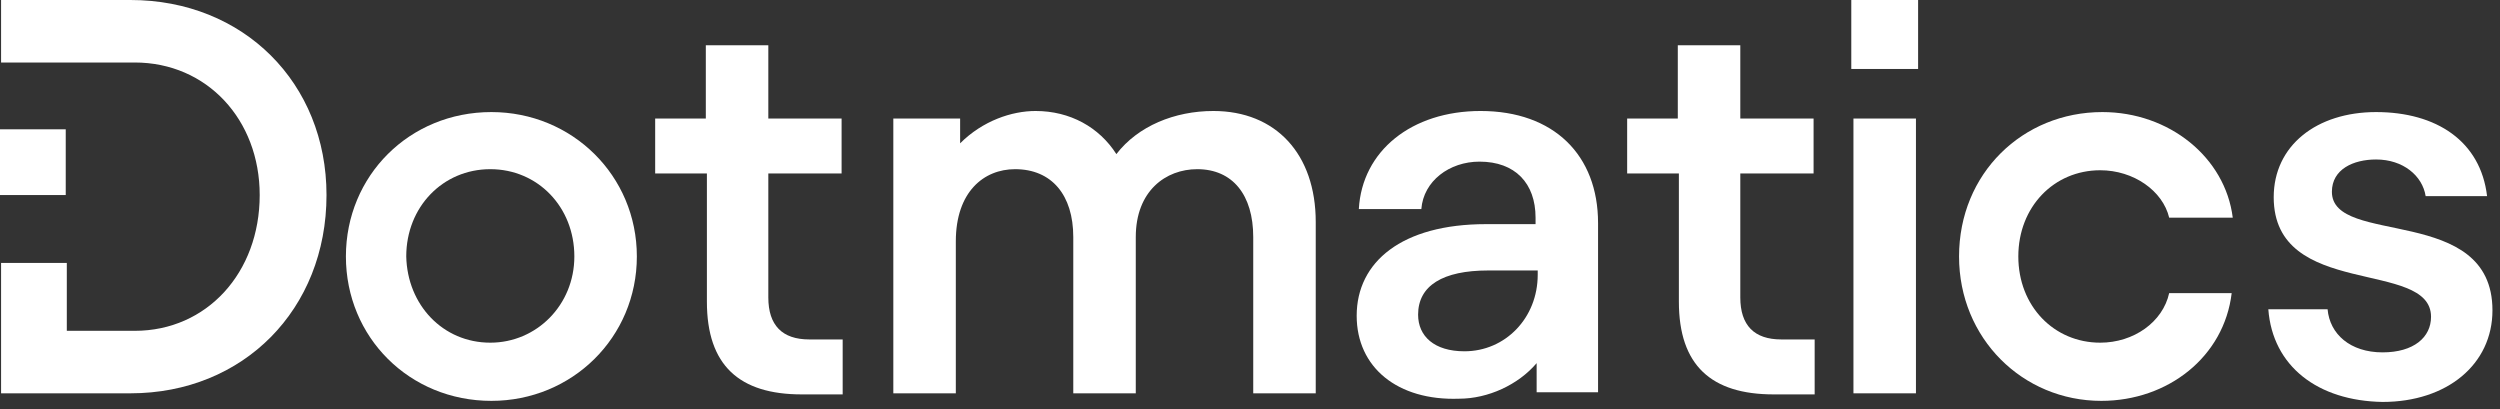
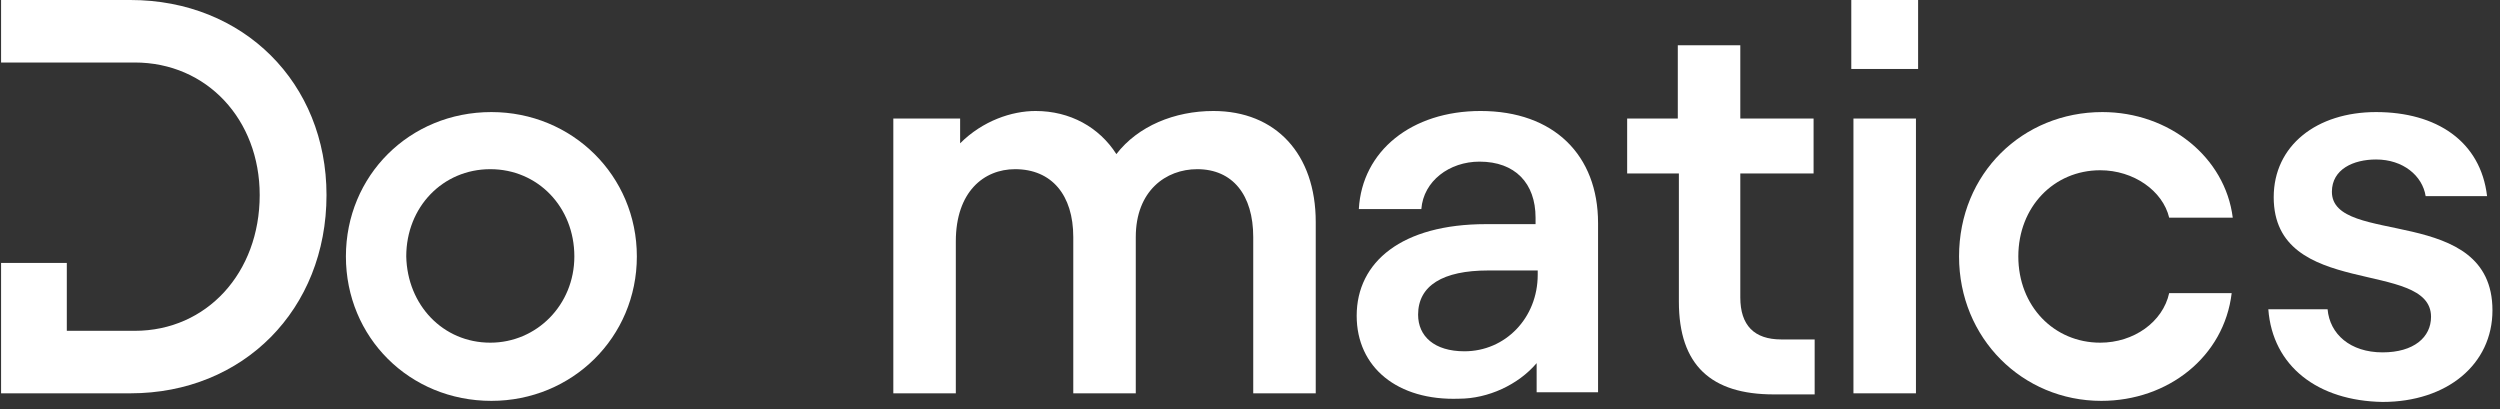
<svg xmlns="http://www.w3.org/2000/svg" width="232" height="38" viewBox="0 0 232 38" fill="none">
  <rect x="0" y="0" width="232" height="38" fill="#333333" stroke="none" />
  <path d="M32.1 23.8C32.1 16.3 38 10.4 45.6 10.4C53.1 10.4 59.1 16.3 59.1 23.8C59.1 31.3 53.1 37.2 45.6 37.2C38 37.2 32.1 31.3 32.1 23.8ZM45.5 31.8C49.8 31.8 53.3 28.3 53.3 23.8C53.3 19.2 49.9 15.7 45.5 15.7C41.1 15.7 37.7 19.2 37.7 23.8C37.8 28.3 41.1 31.8 45.5 31.8Z" fill="white" />
-   <path d="M60.7 11H65.5V4.2H71.3V11H78.1V16.1H71.3V27.6C71.3 30.2 72.6 31.5 75.1 31.5H78.2V36.6H74.4C68.6 36.6 65.6 33.9 65.6 28V16.1H60.8V11H60.7Z" fill="white" />
  <path d="M82.9 11H89.1V13.3C91.2 11.2 93.9 10.3 96.1 10.3C99.3 10.3 102 11.8 103.6 14.3C105.6 11.7 109 10.3 112.6 10.3C118.4 10.3 122.1 14.3 122.1 20.6V36.5H116.3V22C116.3 18.1 114.4 15.7 111.1 15.7C108.2 15.7 105.4 17.7 105.4 22V36.5H99.6V22C99.6 18.1 97.6 15.7 94.2 15.7C91.3 15.7 88.7 17.8 88.7 22.4V36.5H82.9V11Z" fill="white" />
  <path d="M125.9 29.3C125.9 24.3 130.1 20.8 137.9 20.8H142.5V20.2C142.5 17 140.6 15 137.3 15C134.5 15 132.1 16.8 131.9 19.4H126.1C126.4 14 131 10.3 137.4 10.3C144.2 10.3 148.3 14.4 148.3 20.7V36.4H142.6V33.7C140.9 35.7 138.1 37 135.4 37C129.7 37.2 125.9 34.1 125.9 29.3ZM135.9 32.6C139.7 32.6 142.7 29.5 142.7 25.5V25.1H138.1C133.9 25.1 131.6 26.5 131.6 29.2C131.6 31.2 133.1 32.6 135.9 32.6Z" fill="white" />
  <path d="M150.9 11H155.7V4.2H161.5V11H168.3V16.1H161.5V27.6C161.5 30.2 162.8 31.5 165.3 31.5H168.4V36.6H164.6C158.8 36.6 155.8 33.9 155.8 28V16.1H151V11H150.9Z" fill="white" />
  <path d="M171.8 0H178V6.4H171.8V0ZM177.8 36.5H172V11H177.8V36.5Z" fill="white" />
  <path d="M181.8 23.8C181.8 16.1 187.7 10.4 195.1 10.4C201.3 10.4 206.5 14.6 207.2 20.2H201.3C200.7 17.7 198 15.8 194.9 15.8C190.6 15.8 187.3 19.2 187.3 23.8C187.3 28.4 190.6 31.8 194.9 31.8C198 31.8 200.7 29.9 201.3 27.2H207.1C206.4 33.1 201.2 37.2 195 37.2C187.7 37.2 181.8 31.4 181.8 23.8Z" fill="white" />
  <path d="M210.5 28.7H216C216.2 31 218.1 32.7 221.1 32.7C224 32.7 225.6 31.3 225.6 29.4C225.6 24 211 27.8 211 18.3C211 13.5 215 10.4 220.5 10.4C226.1 10.4 230.2 13.1 230.8 18.2H225.1C224.8 16.3 223 14.8 220.5 14.8C218.4 14.8 216.4 15.7 216.4 17.8C216.4 22.9 231.3 18.9 231.3 28.8C231.3 33.8 227.1 37.3 221.1 37.3C215.1 37.2 210.9 34 210.5 28.7Z" fill="white" />
  <path d="M12.1 0H0.1V5.8H6.2H12.5C19.2 5.8 24.1 11.1 24.1 18.1C24.1 25.3 19.2 30.7 12.5 30.7H6.2V24.4H0.1V36.5H12.1C22.6 36.5 30.3 28.7 30.3 18.1C30.3 7.7 22.6 0 12.1 0Z" fill="white" />
-   <path d="M6.1 12H0V18.1H6.1V12Z" fill="white" />
</svg>